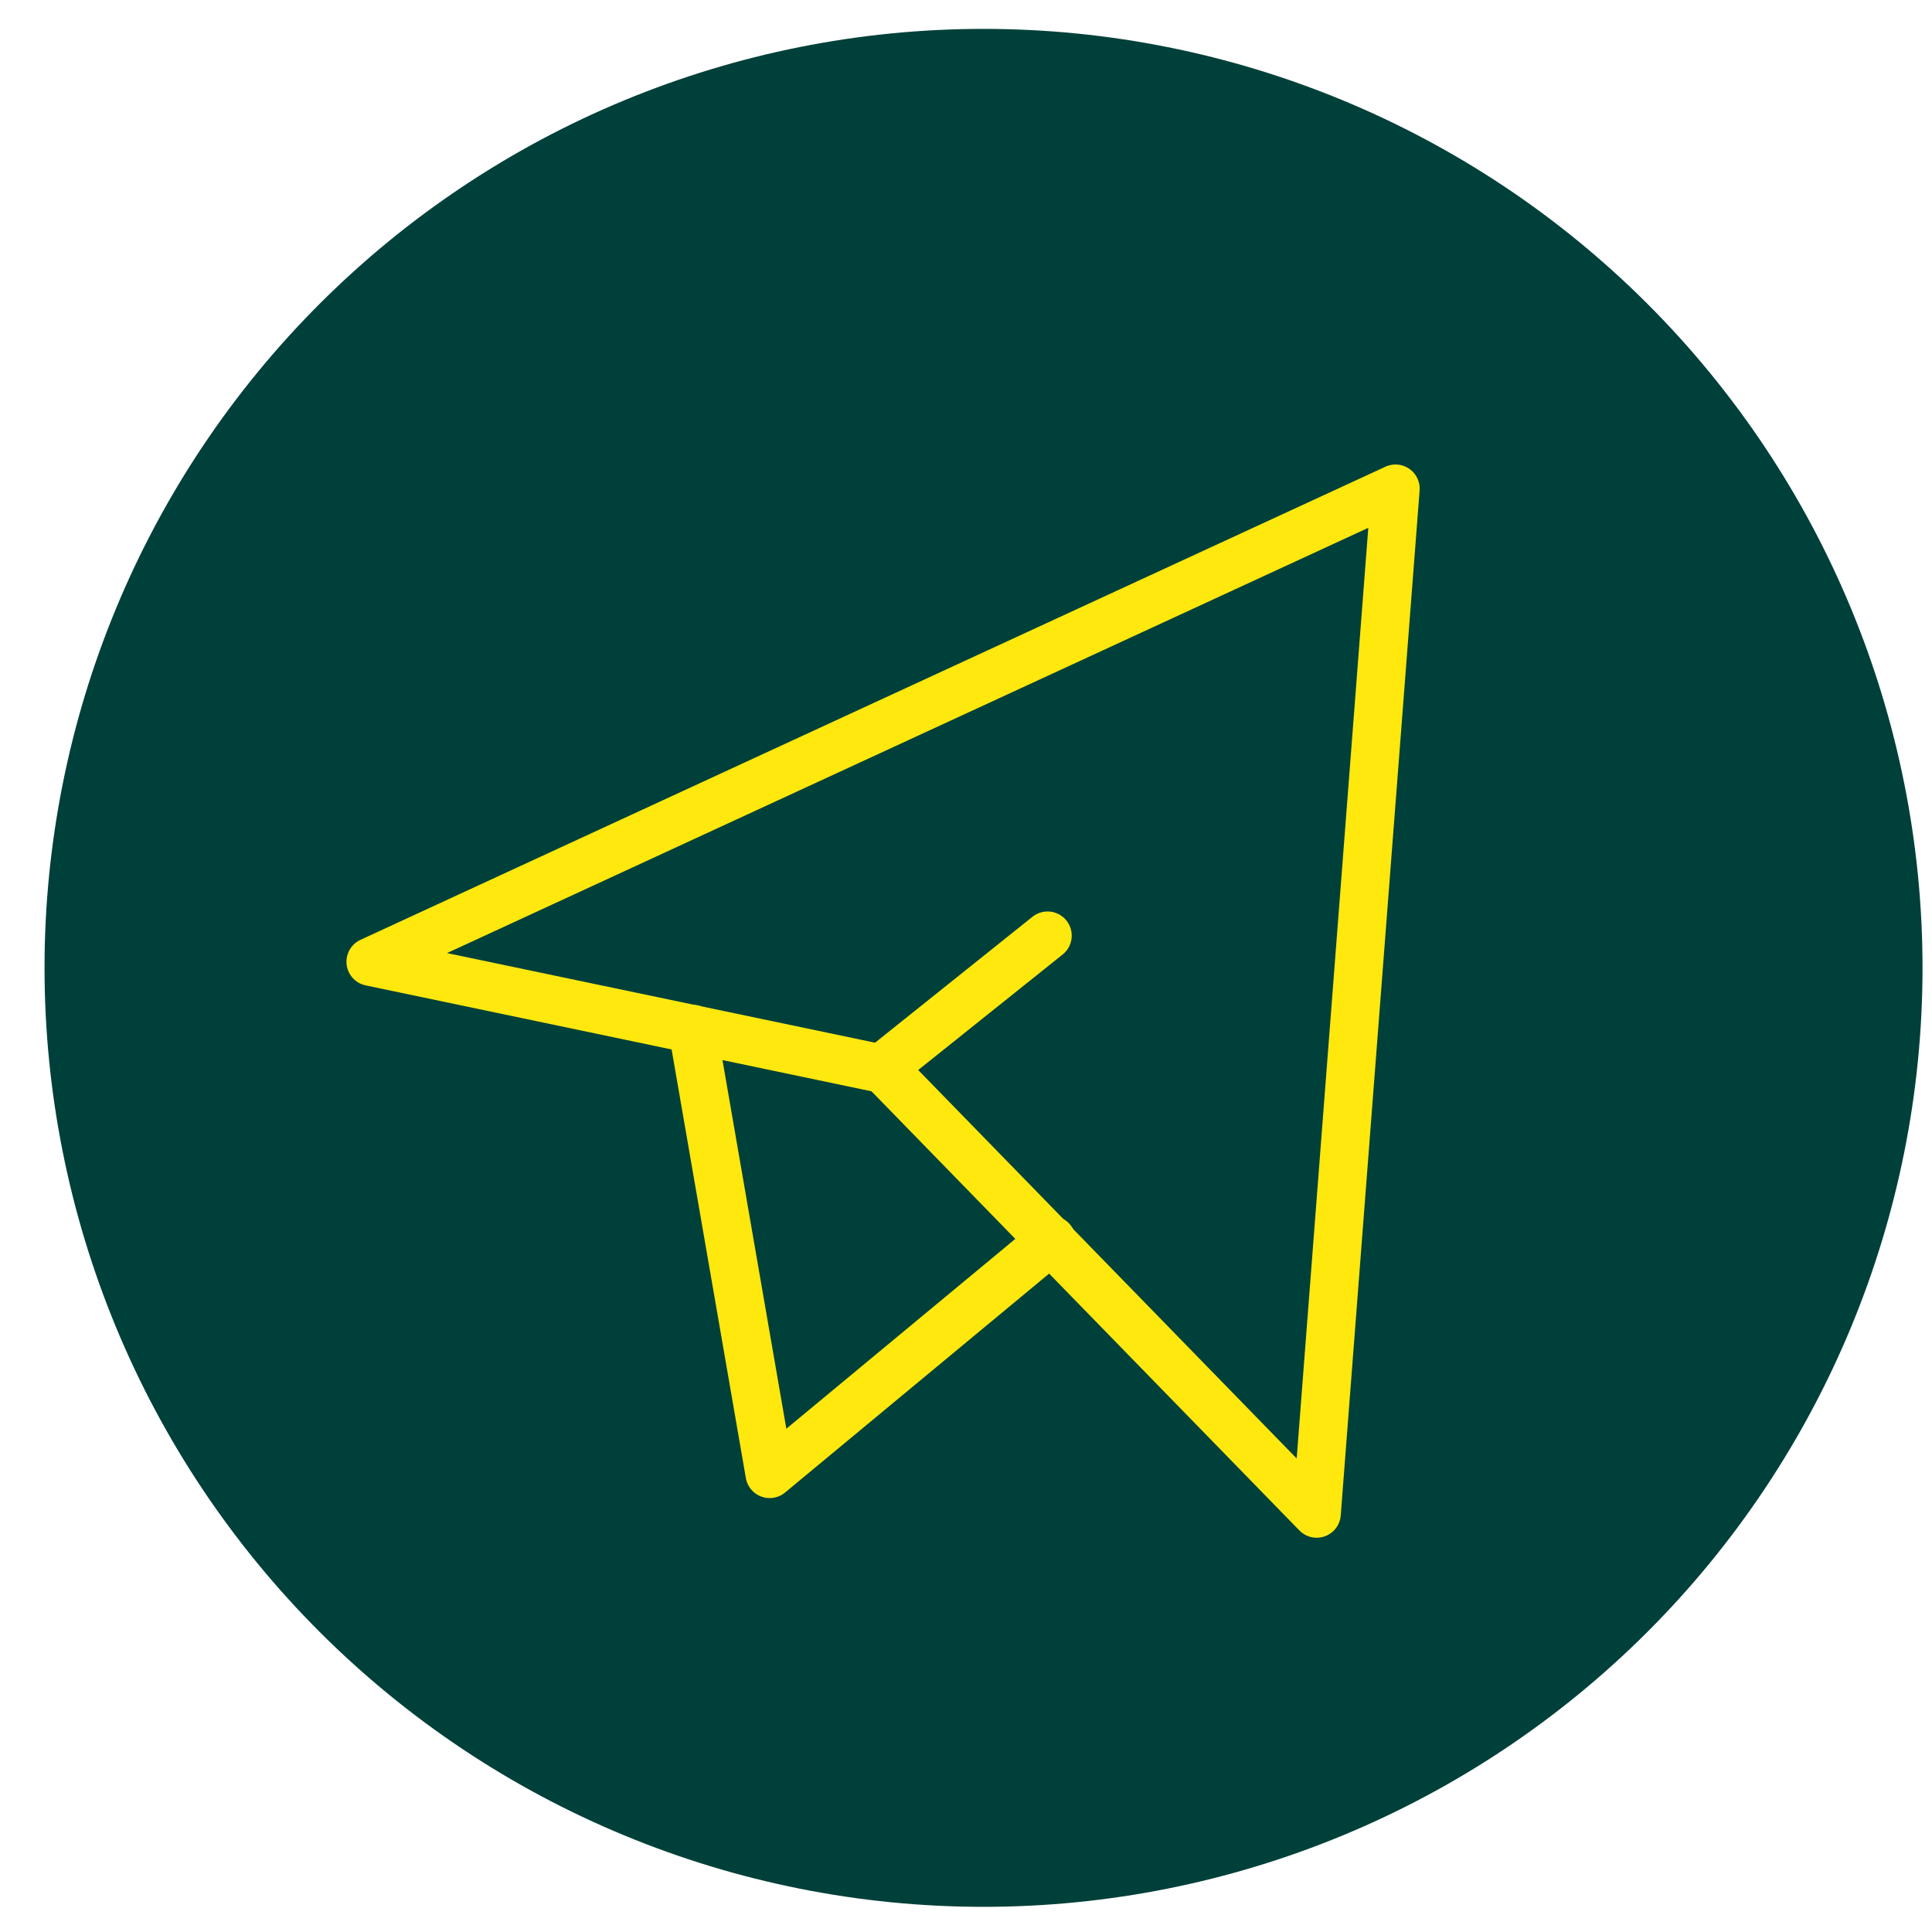
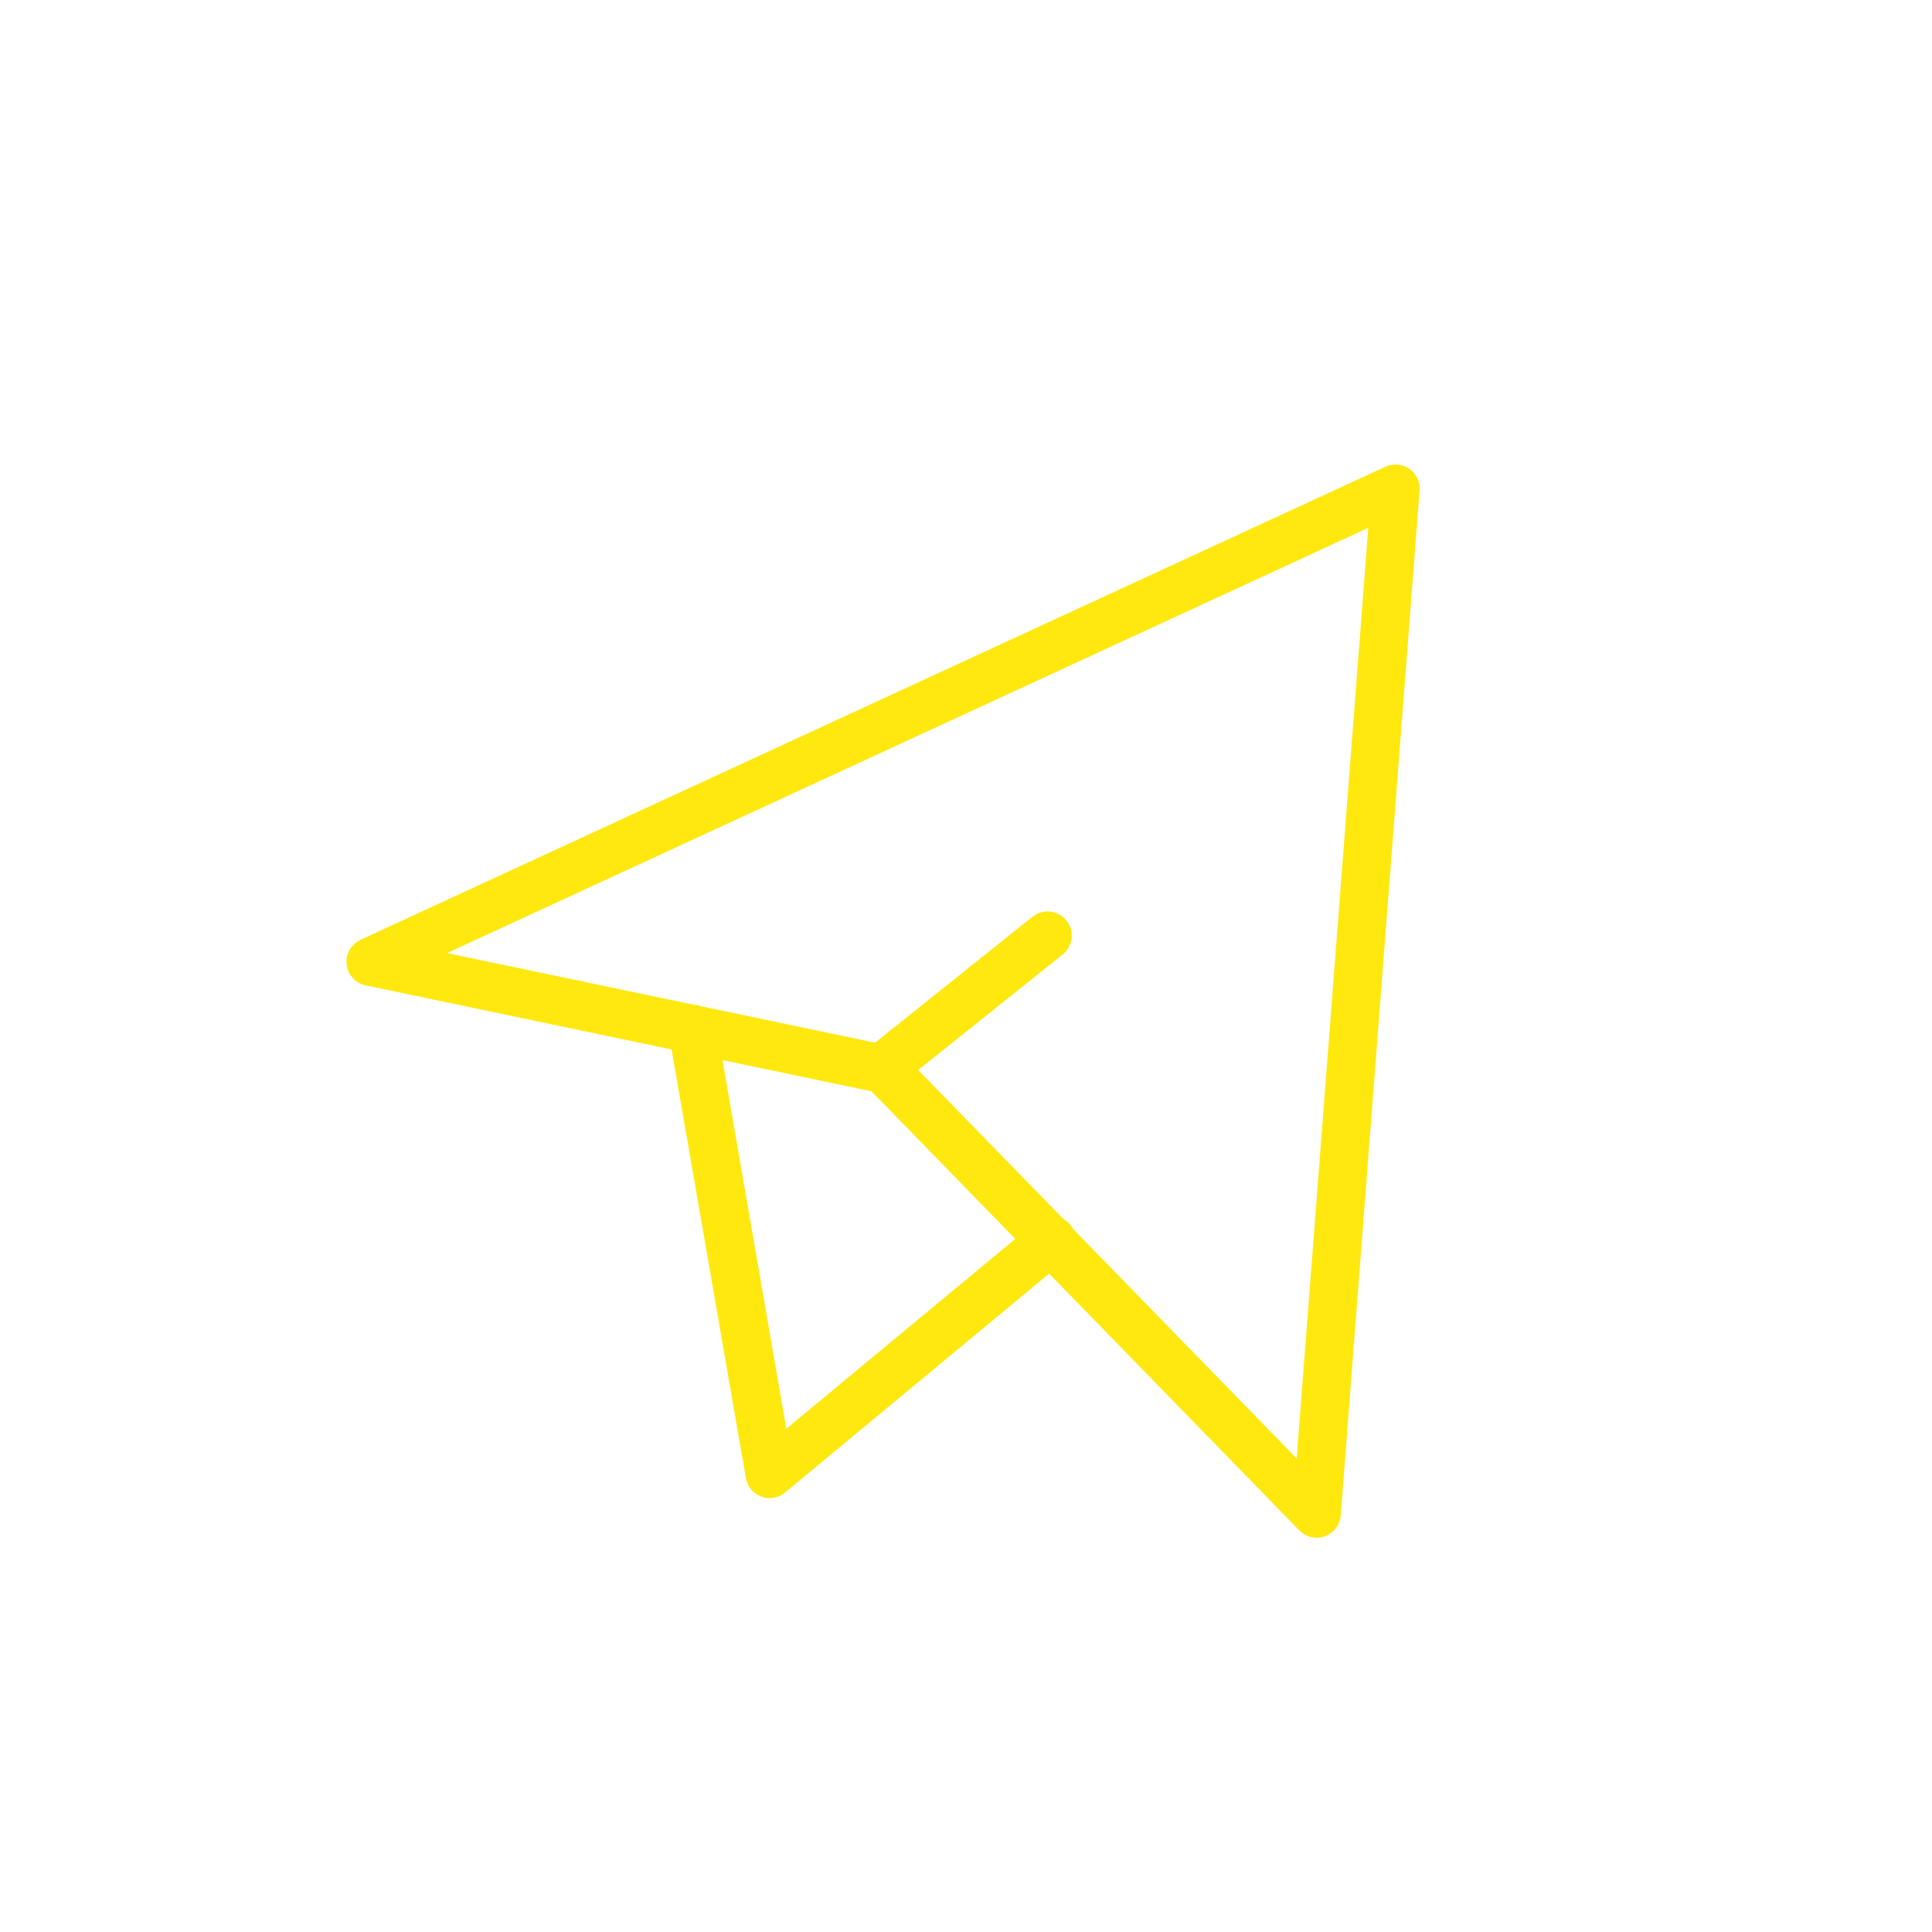
<svg xmlns="http://www.w3.org/2000/svg" width="40" height="40" viewBox="0 0 40 40" fill="none">
-   <path d="M0.922 20.038C0.922 25.195 2.97 30.14 6.616 33.785C10.262 37.431 15.207 39.479 20.363 39.479C25.519 39.479 30.464 37.431 34.11 33.785C37.755 30.14 39.804 25.195 39.804 20.038C39.804 14.883 37.755 9.938 34.11 6.292C30.464 2.646 25.519 0.598 20.363 0.598C15.207 0.598 10.262 2.646 6.616 6.292C2.97 9.938 0.922 14.883 0.922 20.038Z" fill="#00403A" />
  <path d="M28.893 10.117L27.26 31.337L18.295 22.136L7.673 19.912L28.893 10.117Z" stroke="#FFE80E" stroke-linecap="round" stroke-linejoin="round" />
  <path d="M14.339 21.303L15.935 30.516L21.773 25.676M18.286 22.093L21.689 19.371" stroke="#FFE80E" stroke-linecap="round" stroke-linejoin="round" />
</svg>